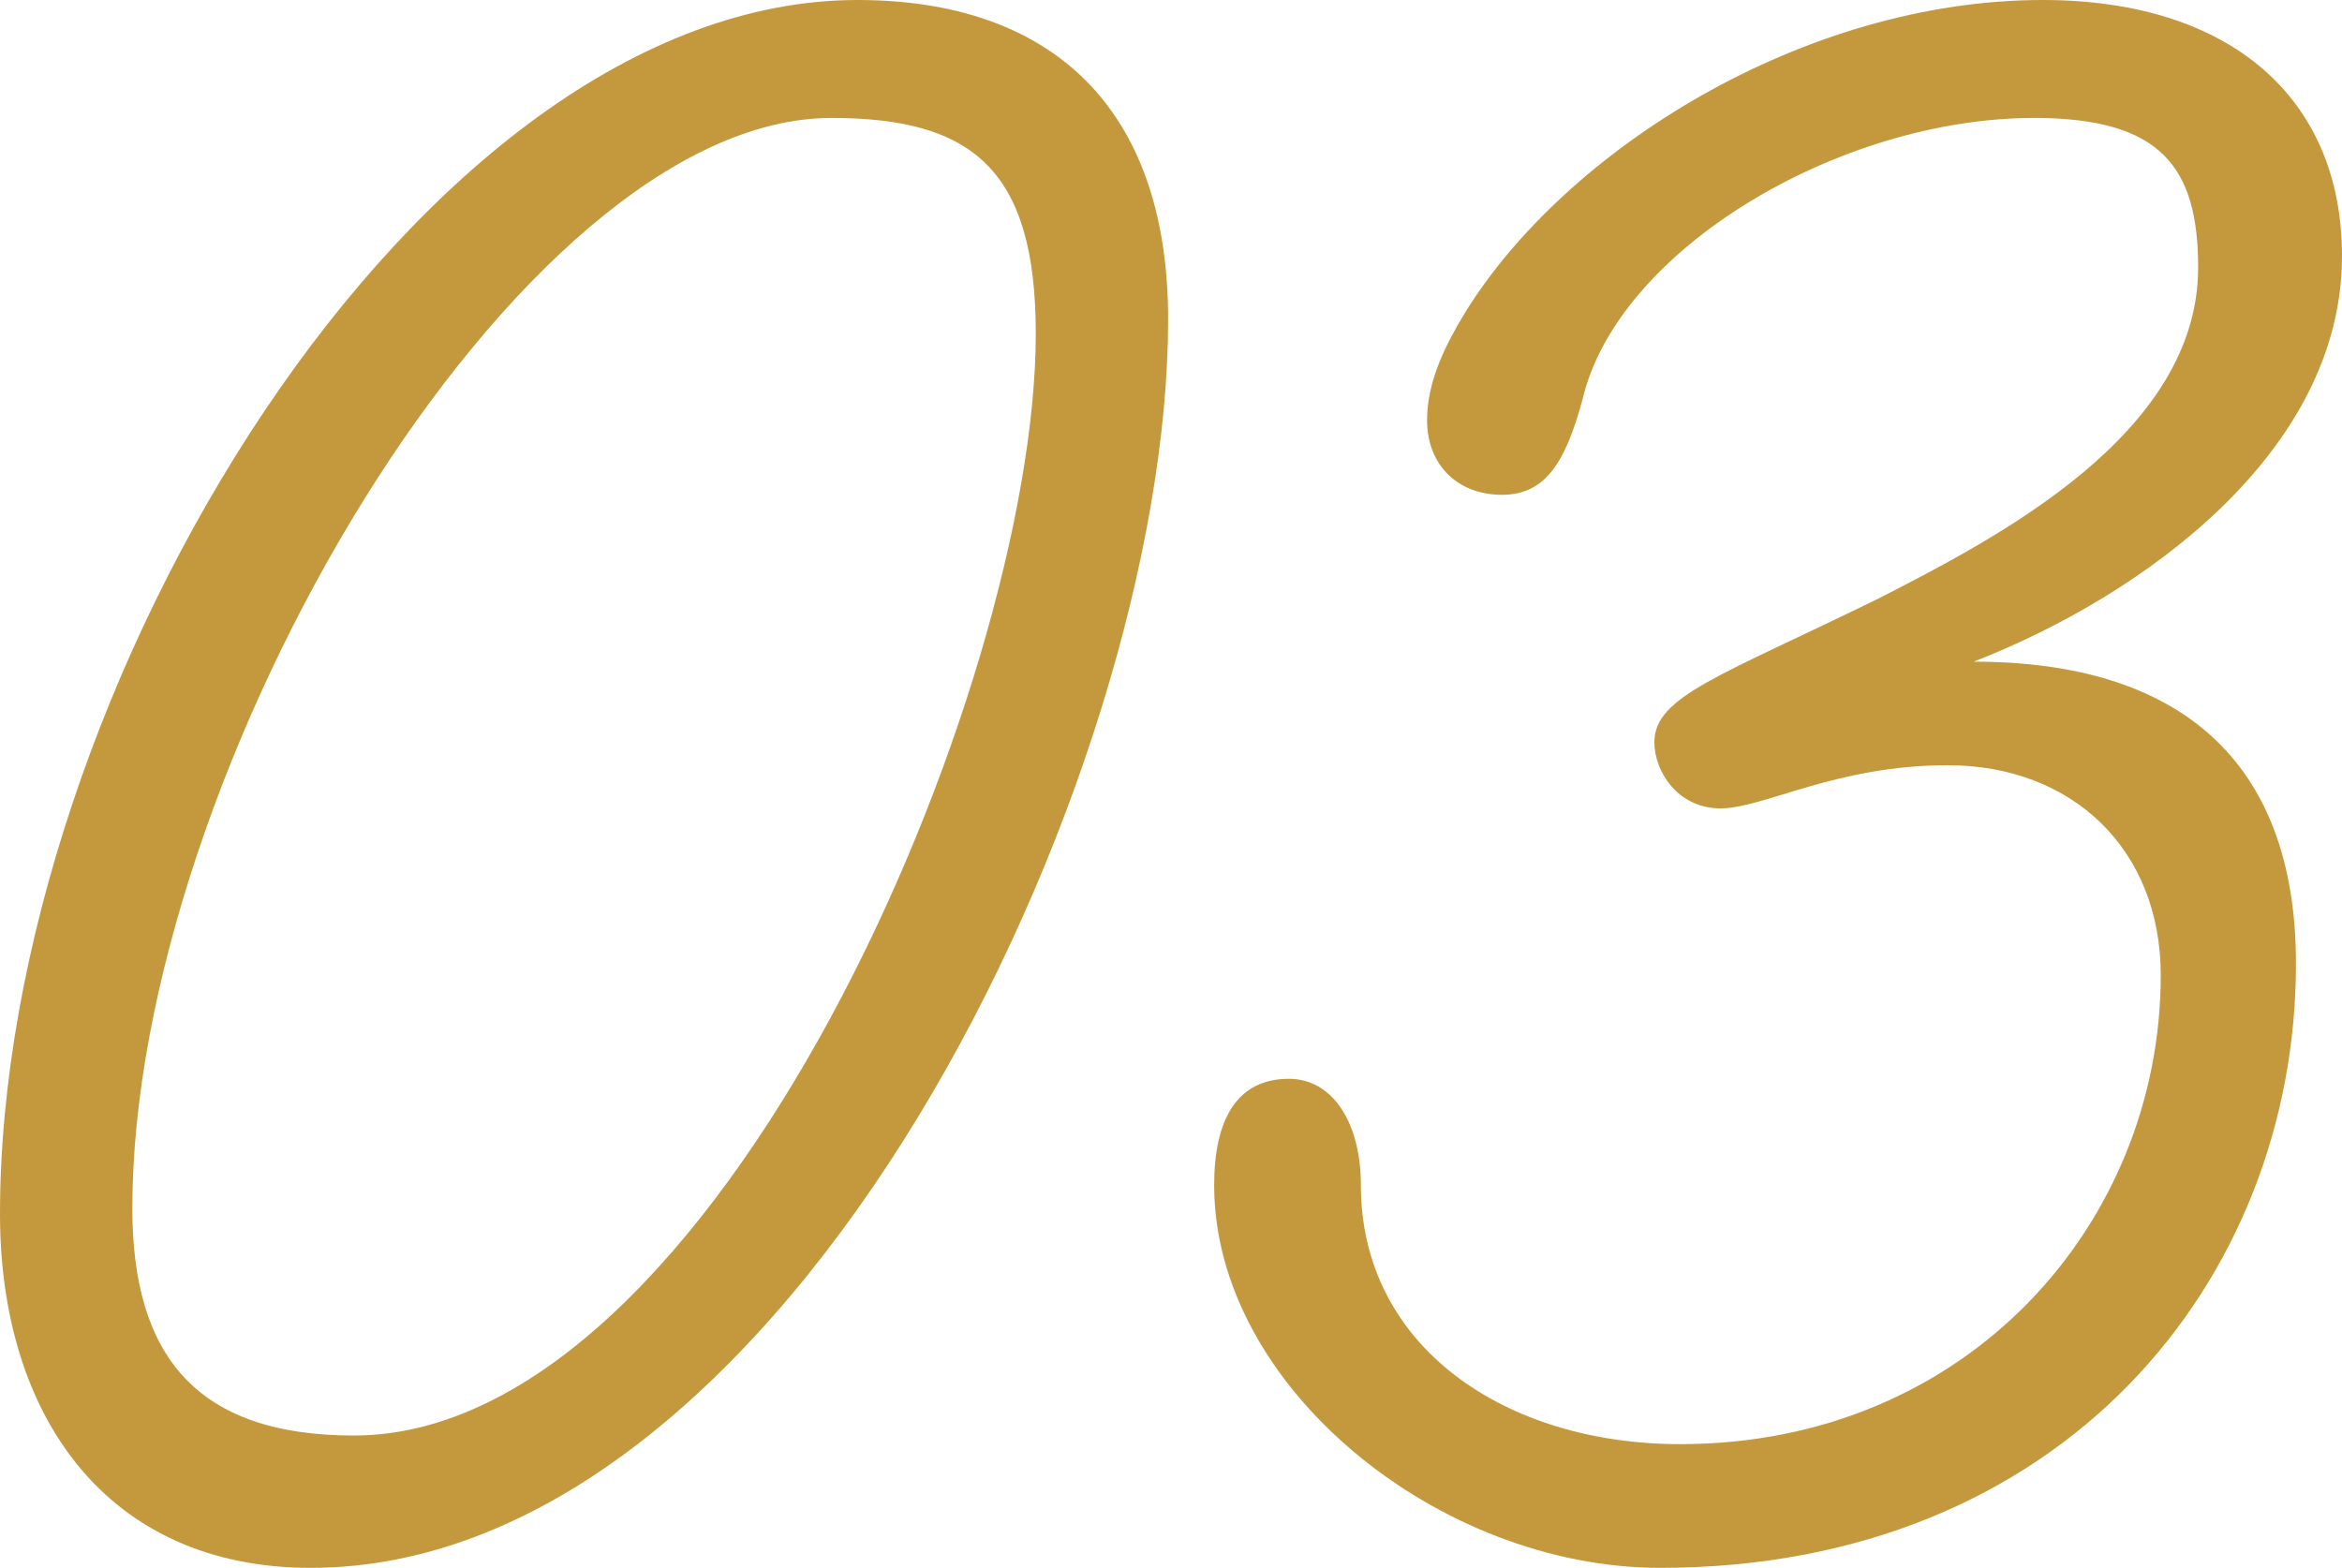
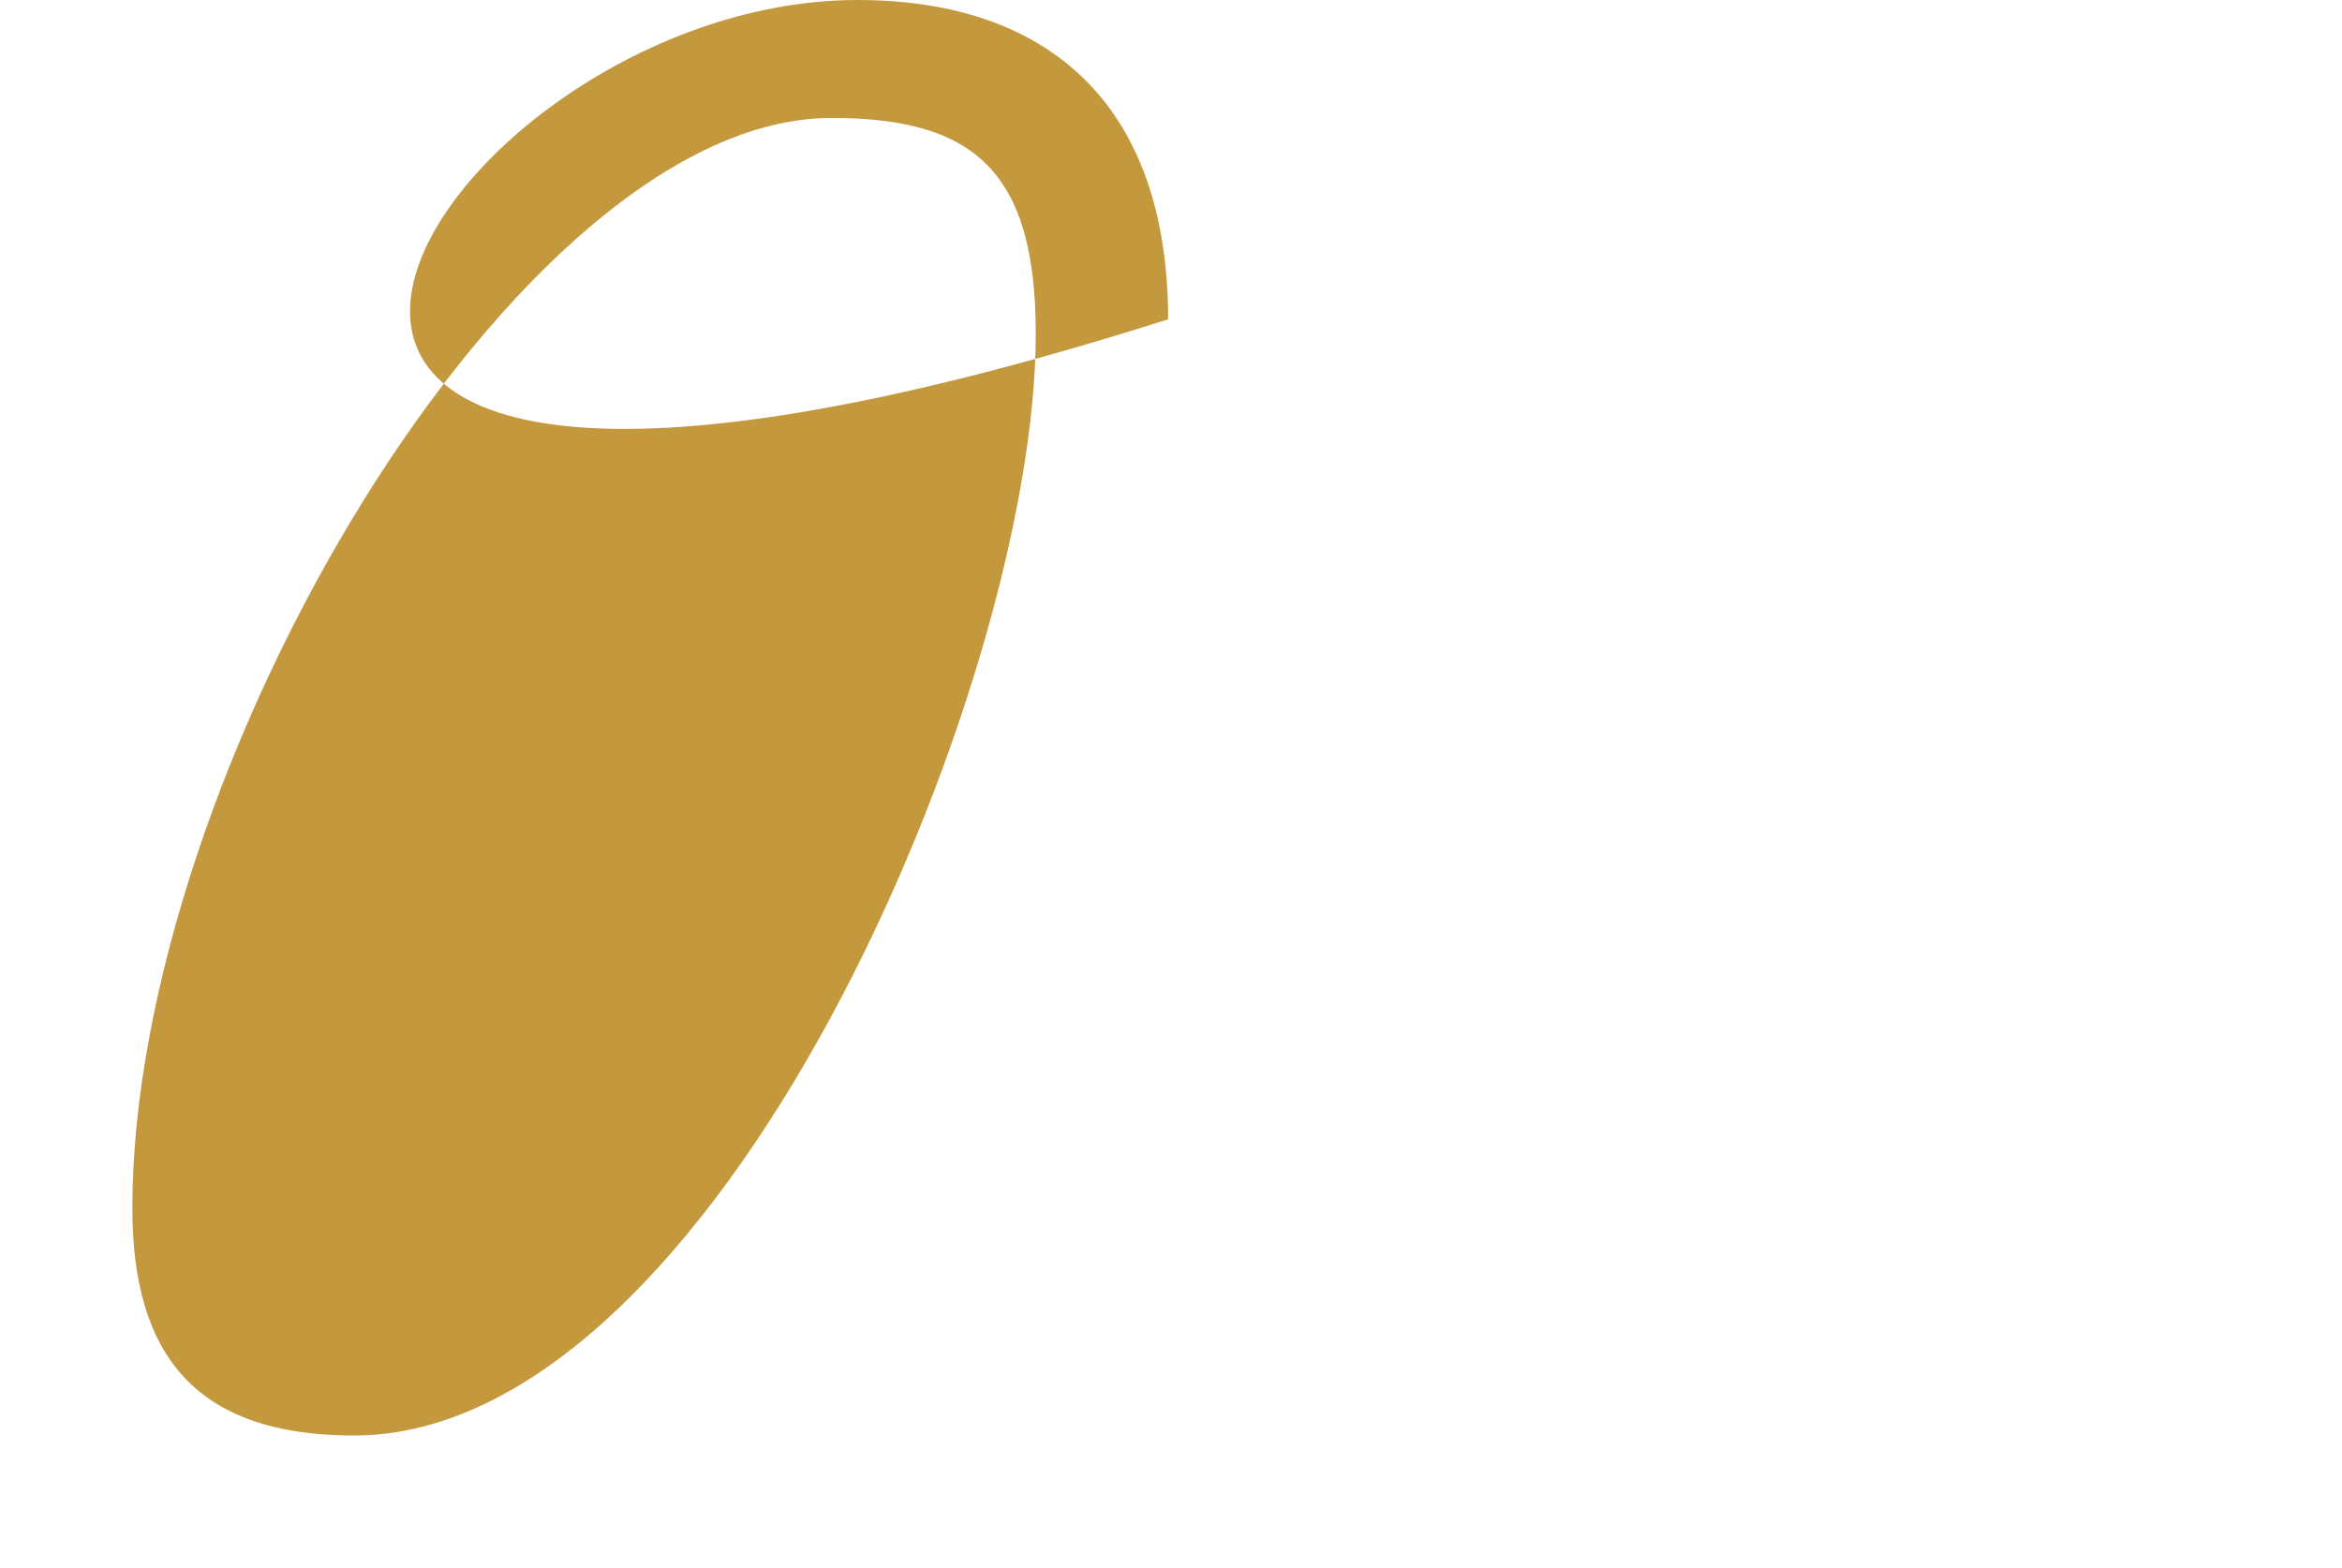
<svg xmlns="http://www.w3.org/2000/svg" id="b" width="122.1" height="81.75" viewBox="0 0 122.1 81.75">
  <g id="c">
-     <path d="m60.9,16.65c0,24-19.8,65.1-44.7,65.1-10.65,0-16.2-7.95-16.2-18.45C0,36,21.9,0,44.7,0c10.05,0,16.2,5.55,16.2,16.65ZM6.9,63c0,7.65,3.3,11.85,11.55,11.85,18.9,0,35.55-39,35.55-57.45,0-8.55-3.3-11.25-10.65-11.25C27,6.15,6.9,40.2,6.9,63Z" fill="#c4993d" stroke-width="0" />
-     <path d="m101.55,39.9c-5.85,0-9.6,2.25-11.85,2.25s-3.45-1.95-3.45-3.45c0-2.4,3.45-3.45,11.7-7.5,6.15-3.15,16.65-8.55,16.65-17.25,0-5.25-1.95-7.8-8.55-7.8-10.2,0-21.75,6.9-23.55,14.7-.9,3.3-1.95,4.95-4.2,4.95s-3.9-1.5-3.9-3.9c0-2.1,1.05-4.05,1.95-5.55C81.6,7.8,94.05,0,106.5,0c9.75,0,15.6,5.1,15.6,13.35,0,10.2-10.35,17.7-19.2,21.15,10.65,0,16.8,5.1,16.8,15.75,0,16.5-12.15,31.5-33.15,31.5-11.55,0-23.25-9.45-23.25-19.95,0-3.45,1.2-5.55,3.9-5.55,2.25,0,3.75,2.25,3.75,5.55,0,8.4,7.5,13.5,16.65,13.5,15,0,25.05-11.55,25.05-24.45,0-6.6-4.65-10.95-11.1-10.95Z" fill="#c4993d" stroke-width="0" />
+     <path d="m60.9,16.65C0,36,21.9,0,44.7,0c10.05,0,16.2,5.55,16.2,16.65ZM6.9,63c0,7.65,3.3,11.85,11.55,11.85,18.9,0,35.55-39,35.55-57.45,0-8.55-3.3-11.25-10.65-11.25C27,6.15,6.9,40.2,6.9,63Z" fill="#c4993d" stroke-width="0" />
  </g>
</svg>